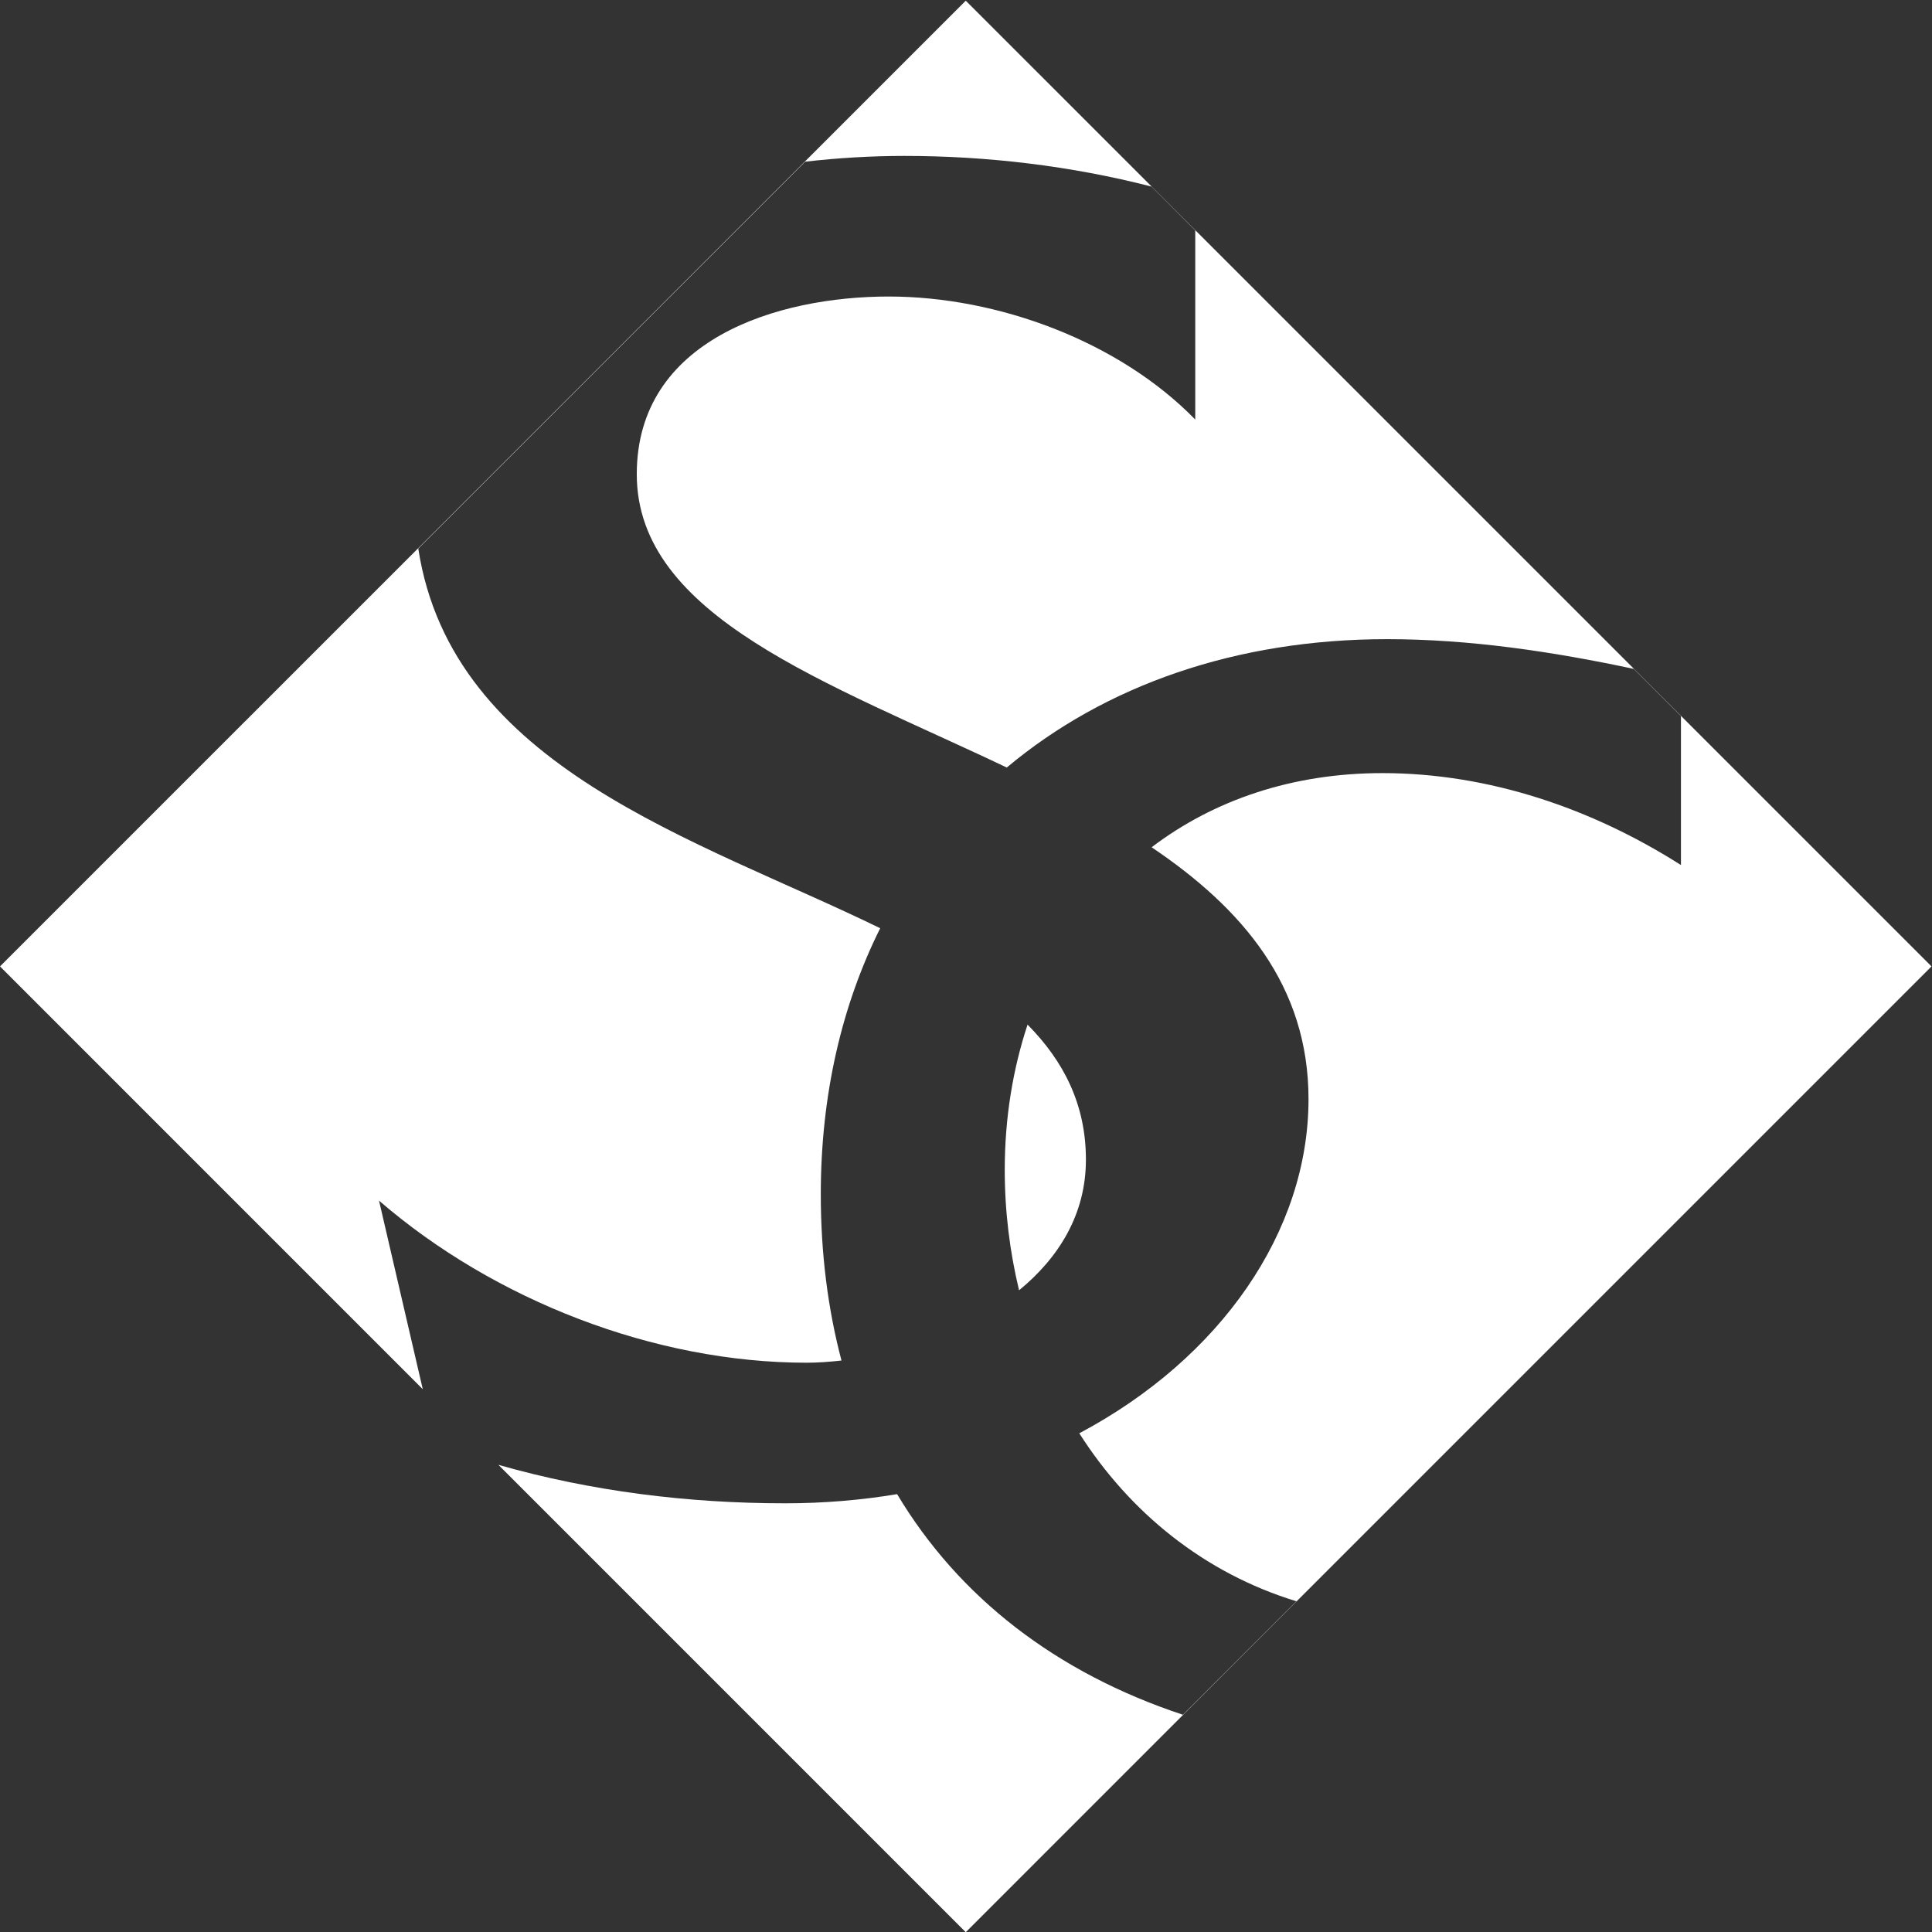
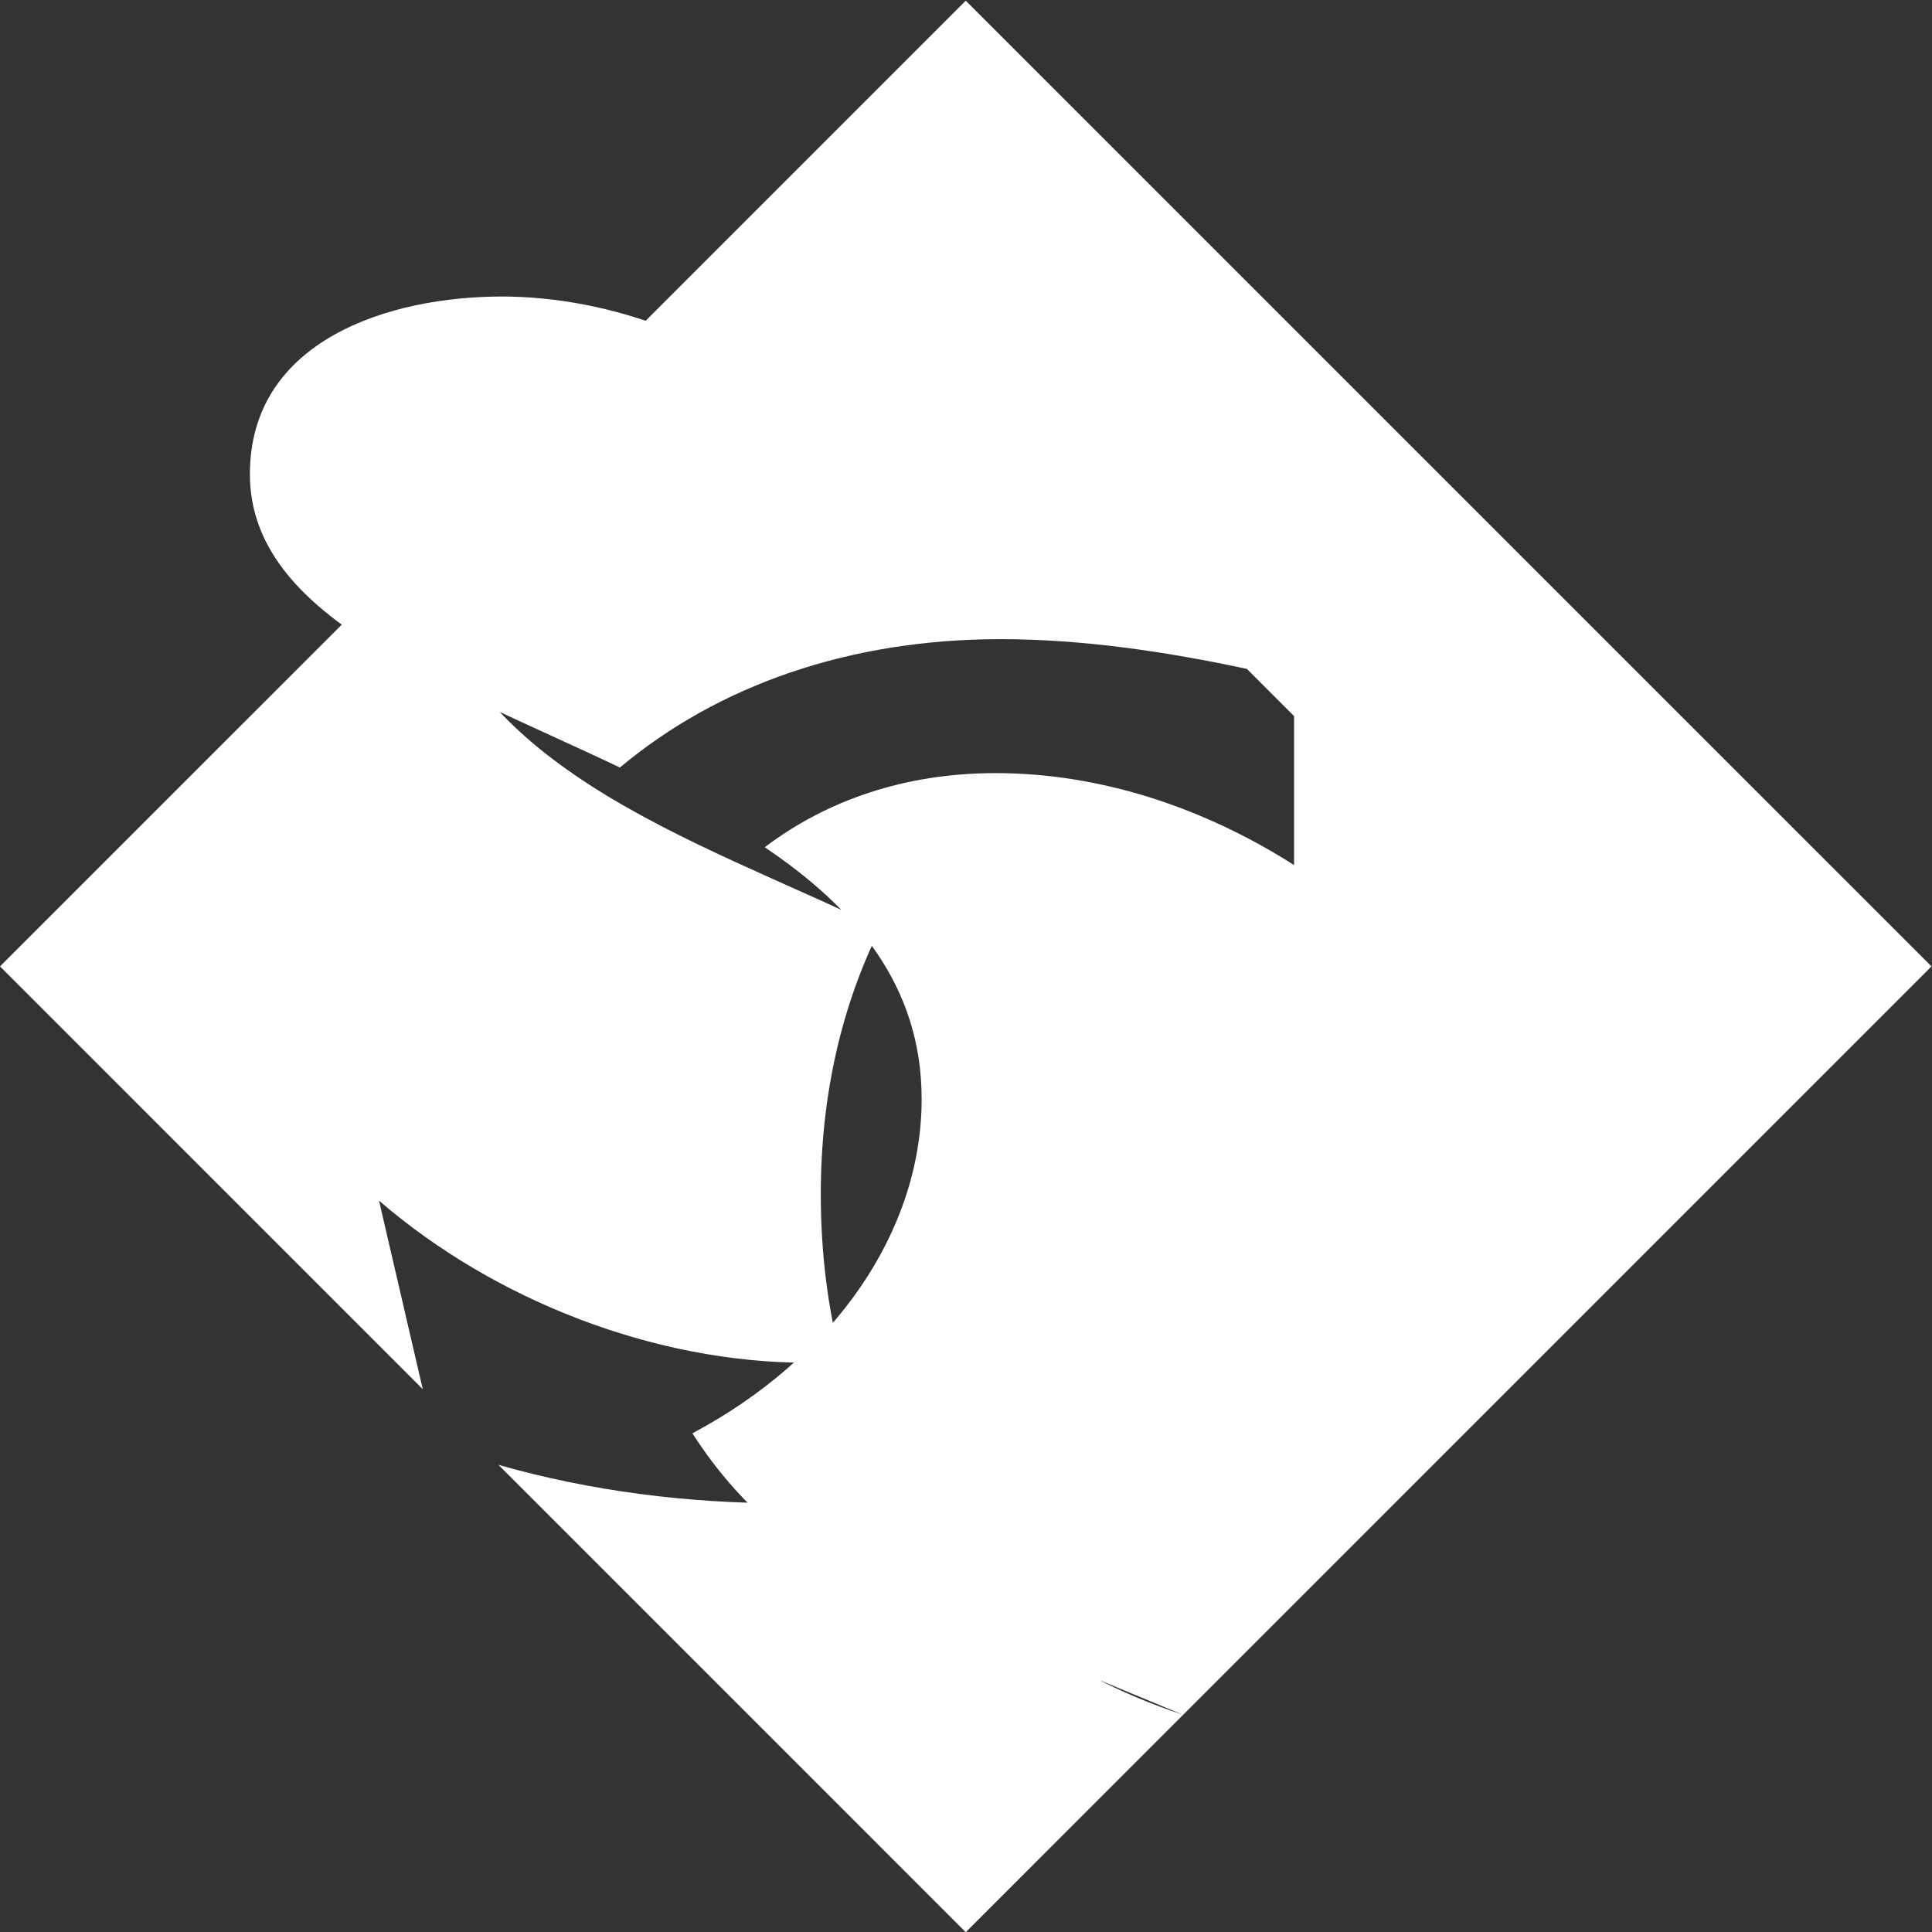
<svg xmlns="http://www.w3.org/2000/svg" version="1.1" id="svg2" width="162.24" height="162.24" viewBox="0 0 162.24 162.24">
  <rect x="0" y="0" width="162.24" height="162.24" fill="#333333" stroke="none" />
  <defs id="defs6" />
  <g id="g8" transform="matrix(1.333,0,0,-1.333,0,227.619)">
    <g id="g10" transform="scale(0.1)">
-       <path id="path12" style="fill:#ffffff;fill-opacity:1;fill-rule:nonzero;stroke:none" d="M 608.394,1707.14 0,1098.761 266.338,832.409 238.77,951.207 c 72.579,-62.746 173.461,-102.114 269.414,-102.114 6.988,0 14.379,0.549 21.929,1.377 -8.519,32.281 -13.037,67.232 -13.037,104.736 0,62.829 13.318,119.277 37.427,167.607 -115.594,56.38 -269.705,100.92 -291.006,239.18 l 243.721,243.721 c 20.699,2.37 41.656,3.633 62.476,3.633 52.004,0 104.877,-6.242 155.669,-19.292 l 27.612,-27.642 V 1443.263 c -47.968,49.21 -124.253,77.505 -193.14,77.505 -70.113,0 -158.687,-27.069 -158.687,-111.929 0,-89.99 120.637,-131.23 233.086,-184.79 61.75,51.72 144.412,80.874 239.678,80.874 51.852,0 104.398,-7.855 155.303,-18.735 l 29.736,-29.751 v -93.823 c -55.91,35.57 -120.98,57.92 -188.086,57.92 -56.703,0 -106.234,-16.984 -145.371,-46.714 57.164,-38.5 98.833,-87.233 98.833,-158.643 0,-83.315 -55.236,-163.132 -144.404,-210.542 31.785,-49.836 78.612,-88.042 136.772,-105.82 L 745.181,627.33 c -79.742,26.391 -141.127,73.95 -180.029,138.97 -22.5,-3.746 -46.069,-5.771 -70.503,-5.771 -61.139,0 -122.193,7.549 -180.659,24.229 l 294.404,-294.419 608.408,608.423 z m 38.936,-645.044 c -9.199,-27.92 -14.37,-58.56 -14.37,-91.641 0,-25.937 3.148,-51.365 9.023,-75.732 24.934,20.453 42.114,47.767 42.114,82.31 0,34.759 -14.018,62.053 -36.768,85.063 z" />
+       <path id="path12" style="fill:#ffffff;fill-opacity:1;fill-rule:nonzero;stroke:none" d="M 608.394,1707.14 0,1098.761 266.338,832.409 238.77,951.207 c 72.579,-62.746 173.461,-102.114 269.414,-102.114 6.988,0 14.379,0.549 21.929,1.377 -8.519,32.281 -13.037,67.232 -13.037,104.736 0,62.829 13.318,119.277 37.427,167.607 -115.594,56.38 -269.705,100.92 -291.006,239.18 c 20.699,2.37 41.656,3.633 62.476,3.633 52.004,0 104.877,-6.242 155.669,-19.292 l 27.612,-27.642 V 1443.263 c -47.968,49.21 -124.253,77.505 -193.14,77.505 -70.113,0 -158.687,-27.069 -158.687,-111.929 0,-89.99 120.637,-131.23 233.086,-184.79 61.75,51.72 144.412,80.874 239.678,80.874 51.852,0 104.398,-7.855 155.303,-18.735 l 29.736,-29.751 v -93.823 c -55.91,35.57 -120.98,57.92 -188.086,57.92 -56.703,0 -106.234,-16.984 -145.371,-46.714 57.164,-38.5 98.833,-87.233 98.833,-158.643 0,-83.315 -55.236,-163.132 -144.404,-210.542 31.785,-49.836 78.612,-88.042 136.772,-105.82 L 745.181,627.33 c -79.742,26.391 -141.127,73.95 -180.029,138.97 -22.5,-3.746 -46.069,-5.771 -70.503,-5.771 -61.139,0 -122.193,7.549 -180.659,24.229 l 294.404,-294.419 608.408,608.423 z m 38.936,-645.044 c -9.199,-27.92 -14.37,-58.56 -14.37,-91.641 0,-25.937 3.148,-51.365 9.023,-75.732 24.934,20.453 42.114,47.767 42.114,82.31 0,34.759 -14.018,62.053 -36.768,85.063 z" />
    </g>
  </g>
</svg>